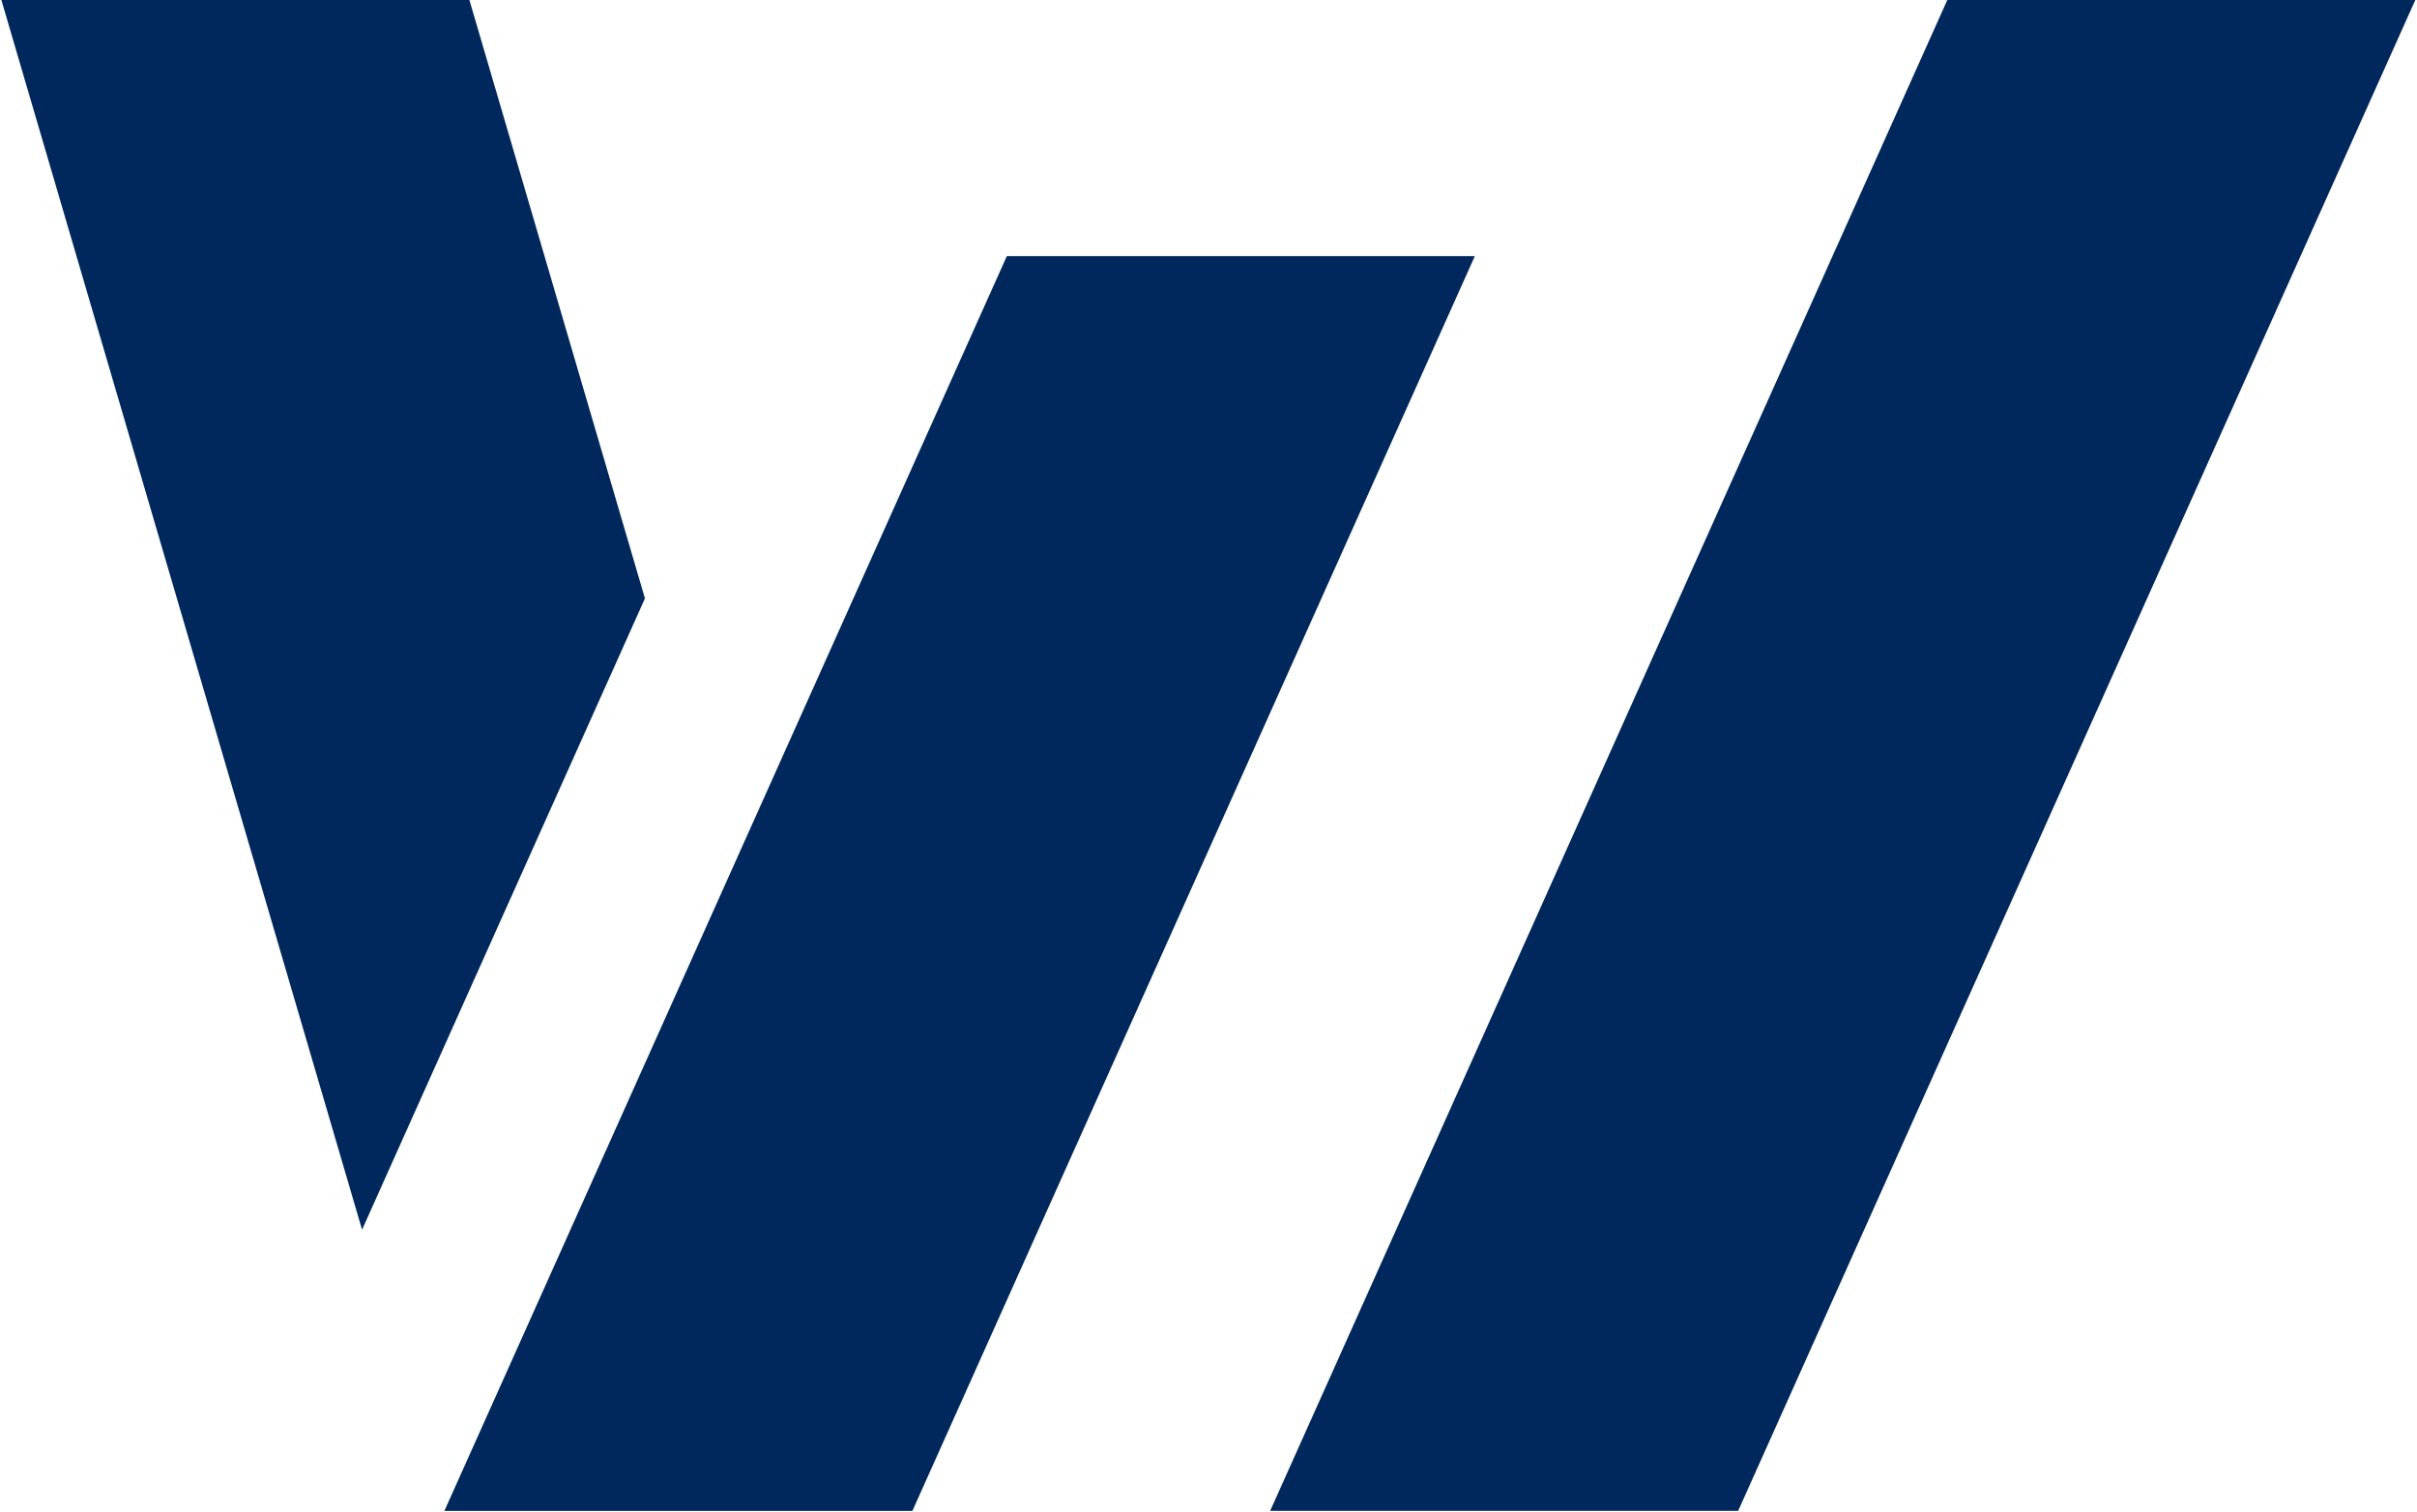
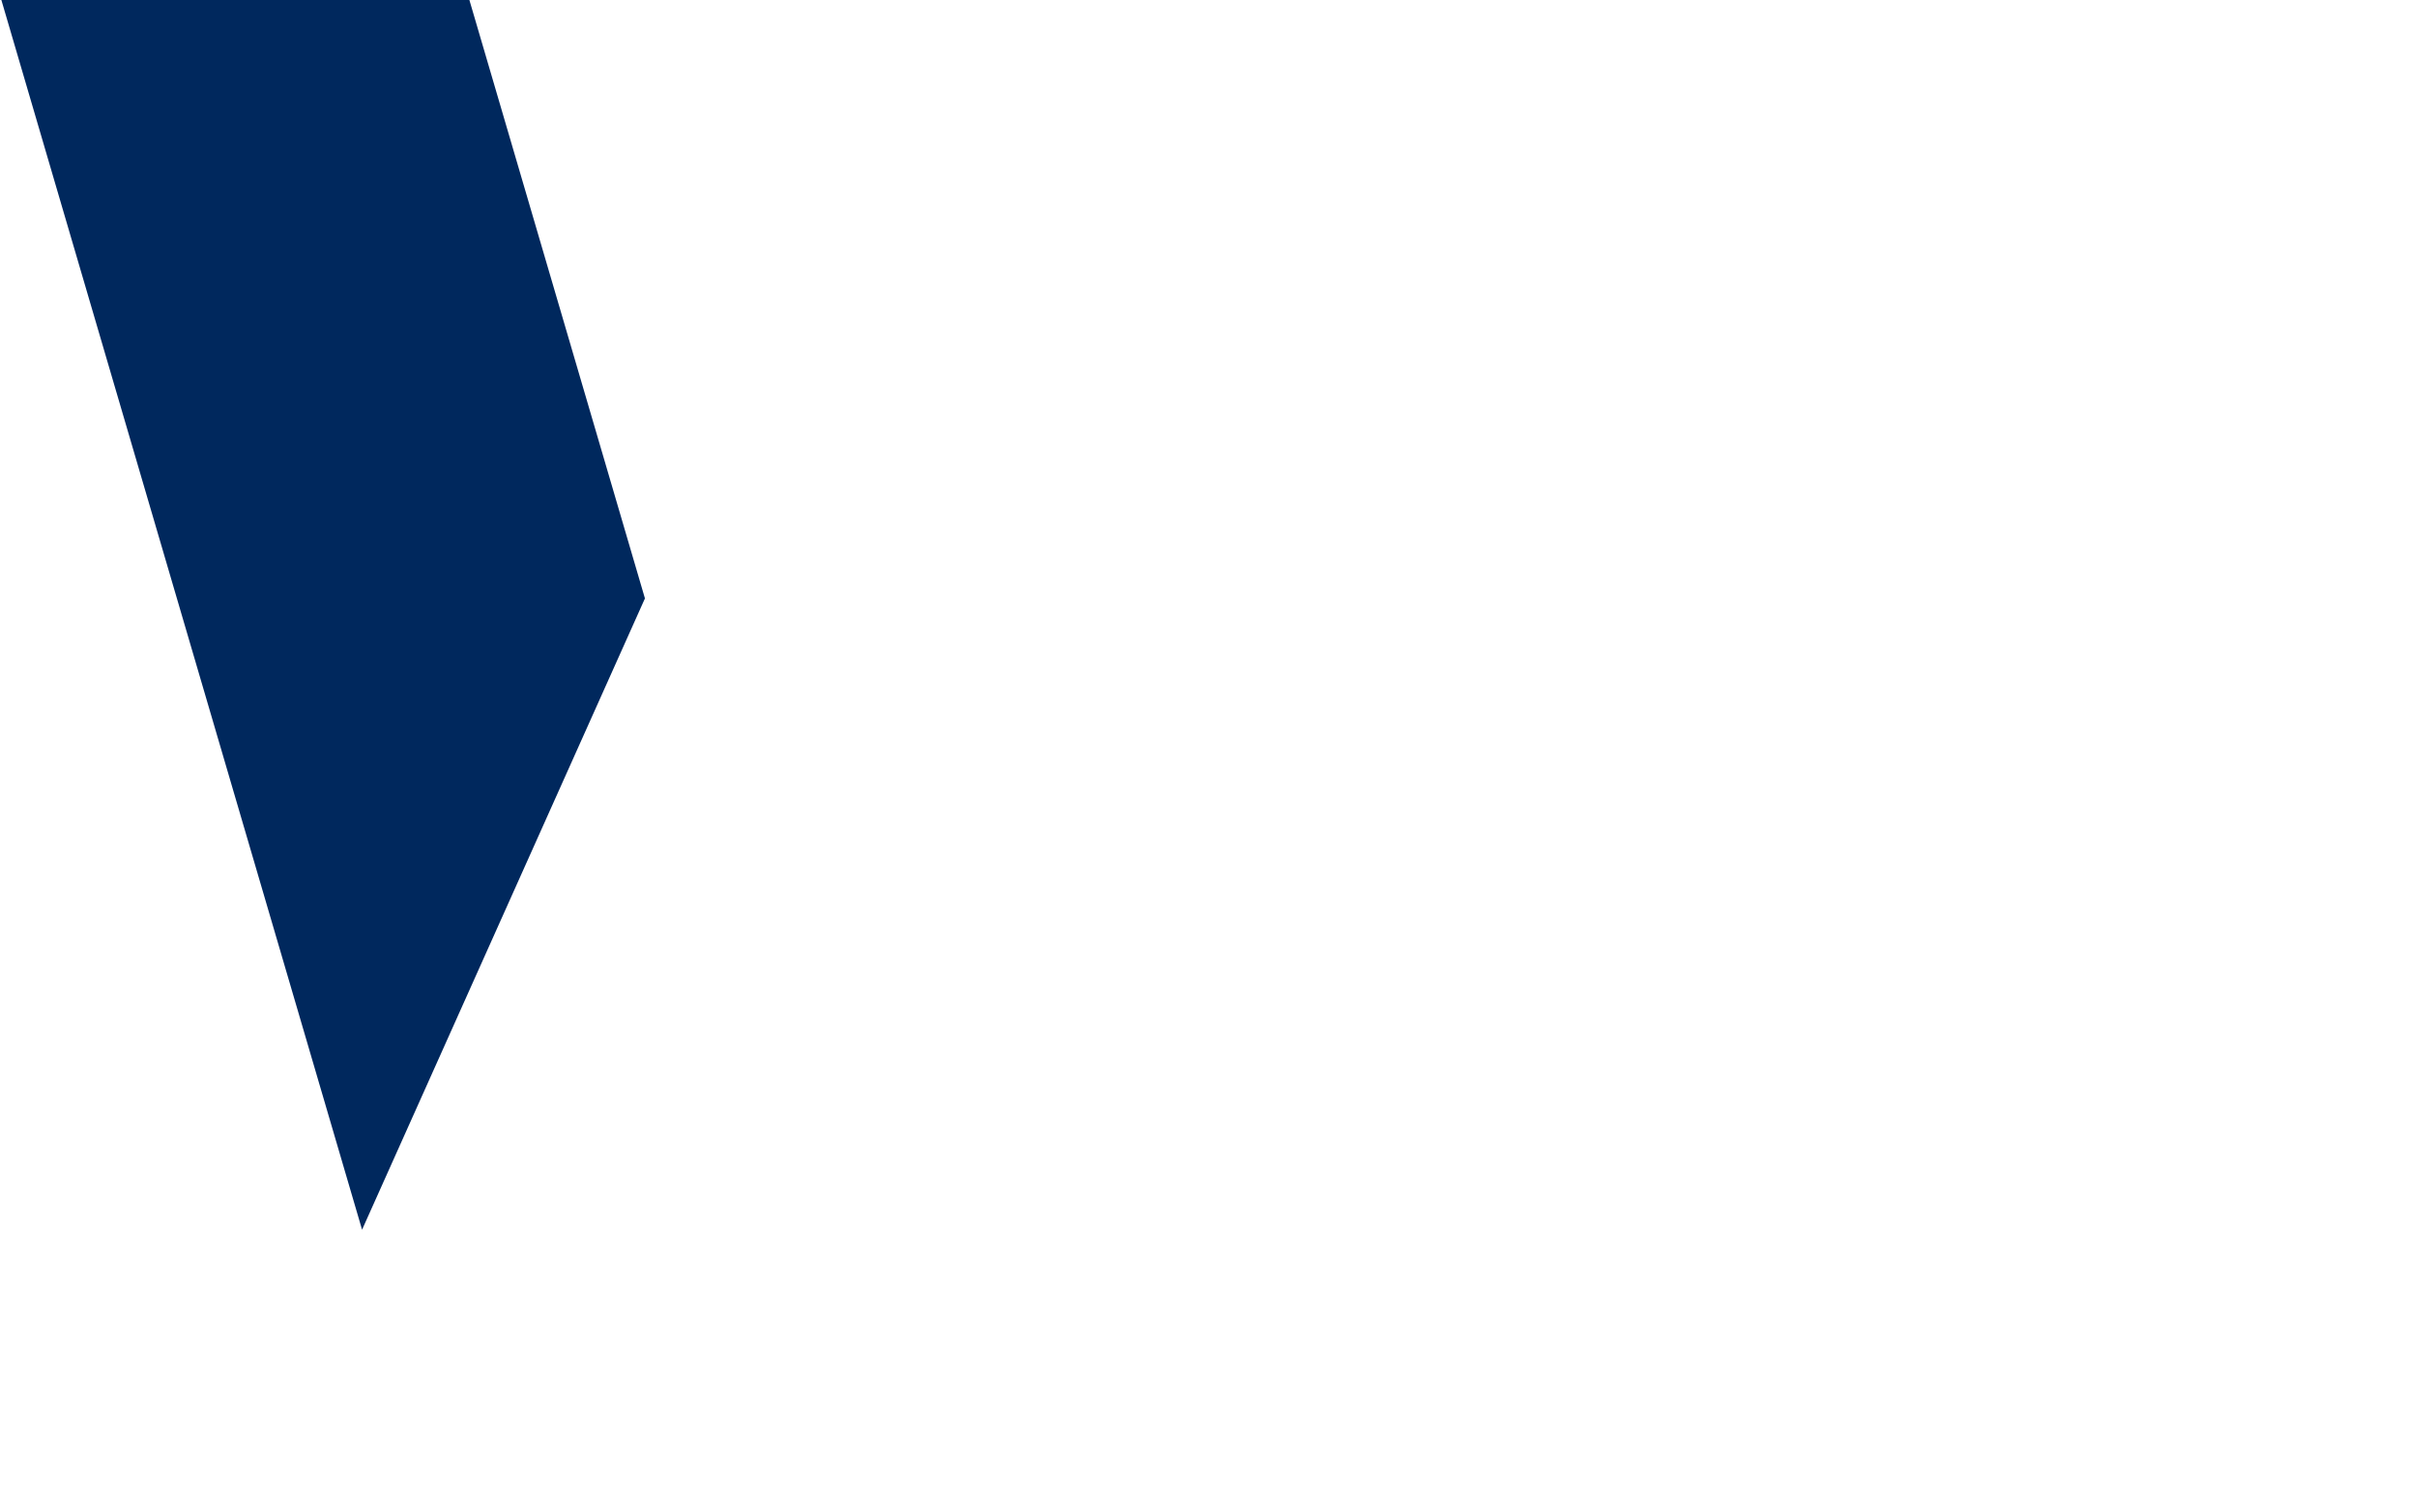
<svg xmlns="http://www.w3.org/2000/svg" width="791" height="495" viewBox="0 0 791 495" fill="none">
-   <path d="M568.849 494.46H415.684L637.284 0H790.45L568.849 494.46Z" fill="#00285D" />
-   <path d="M211.067 195.852L153.615 0H0.449L118.492 402.459L211.067 195.852Z" fill="#00285D" />
-   <path d="M329.494 83.832L145.43 494.488H298.595L482.659 83.832H329.494Z" fill="#00285D" />
+   <path d="M211.067 195.852L153.615 0H0.449L118.492 402.459L211.067 195.852" fill="#00285D" />
</svg>